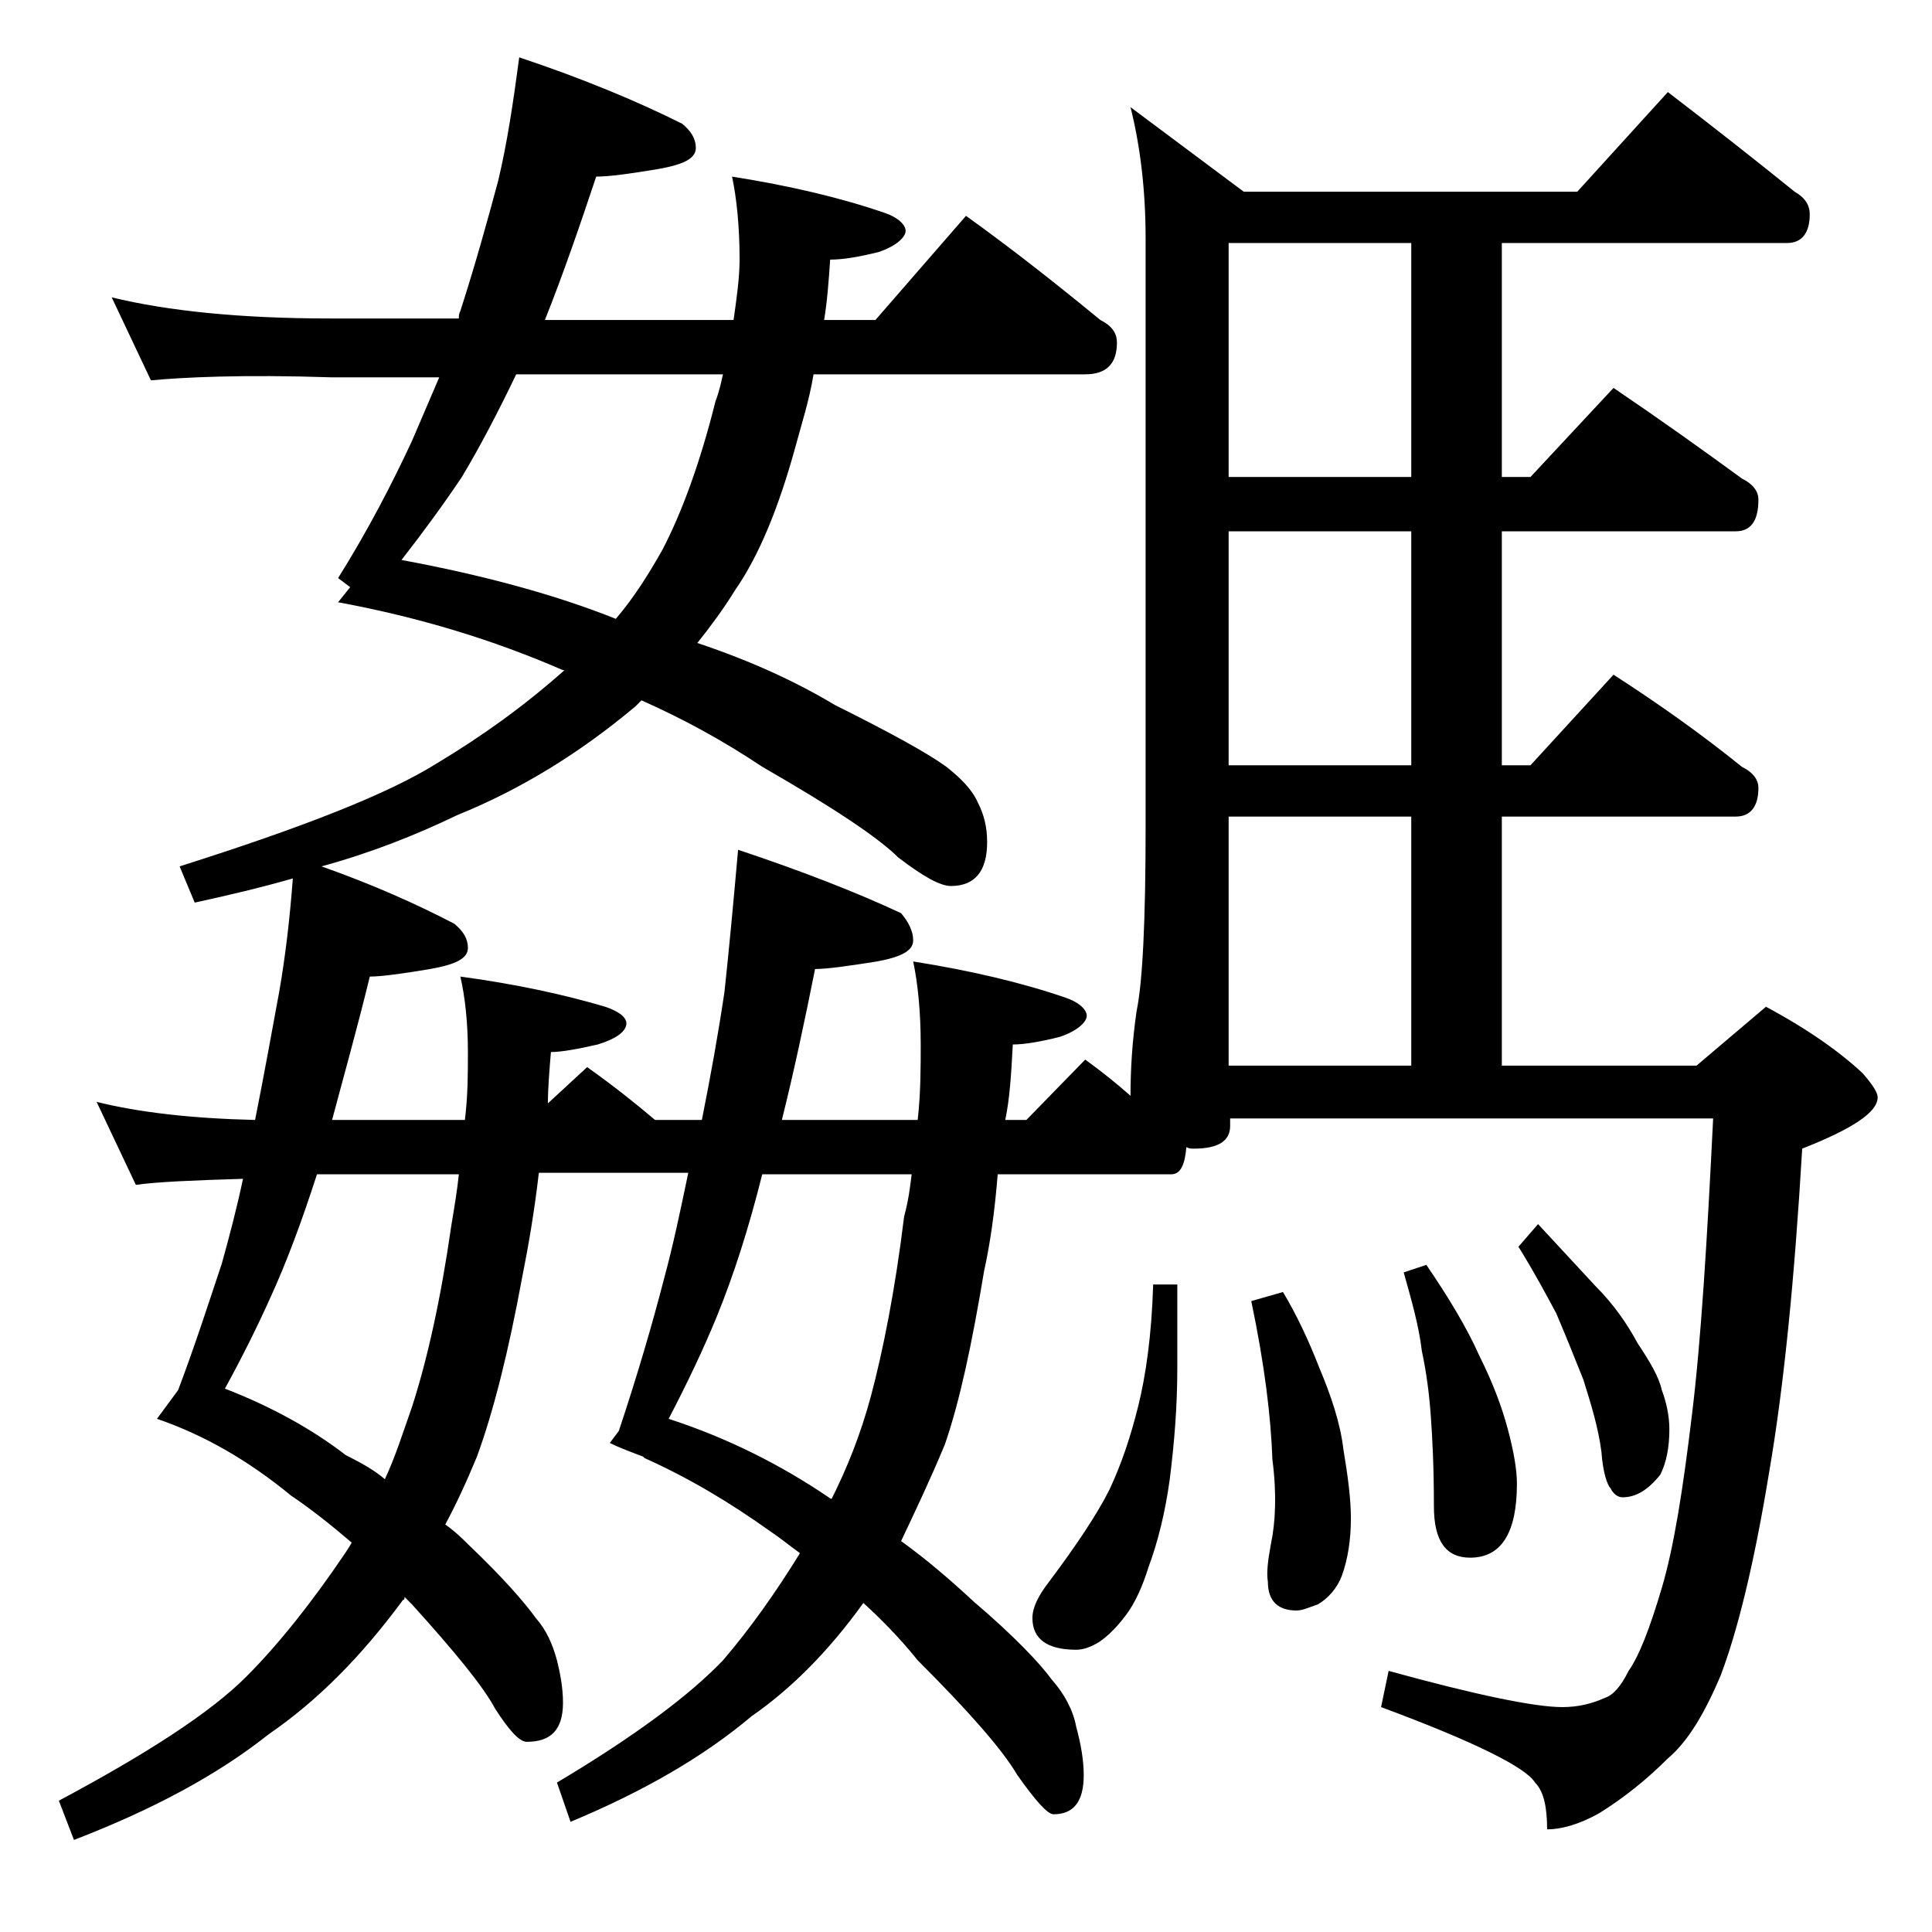
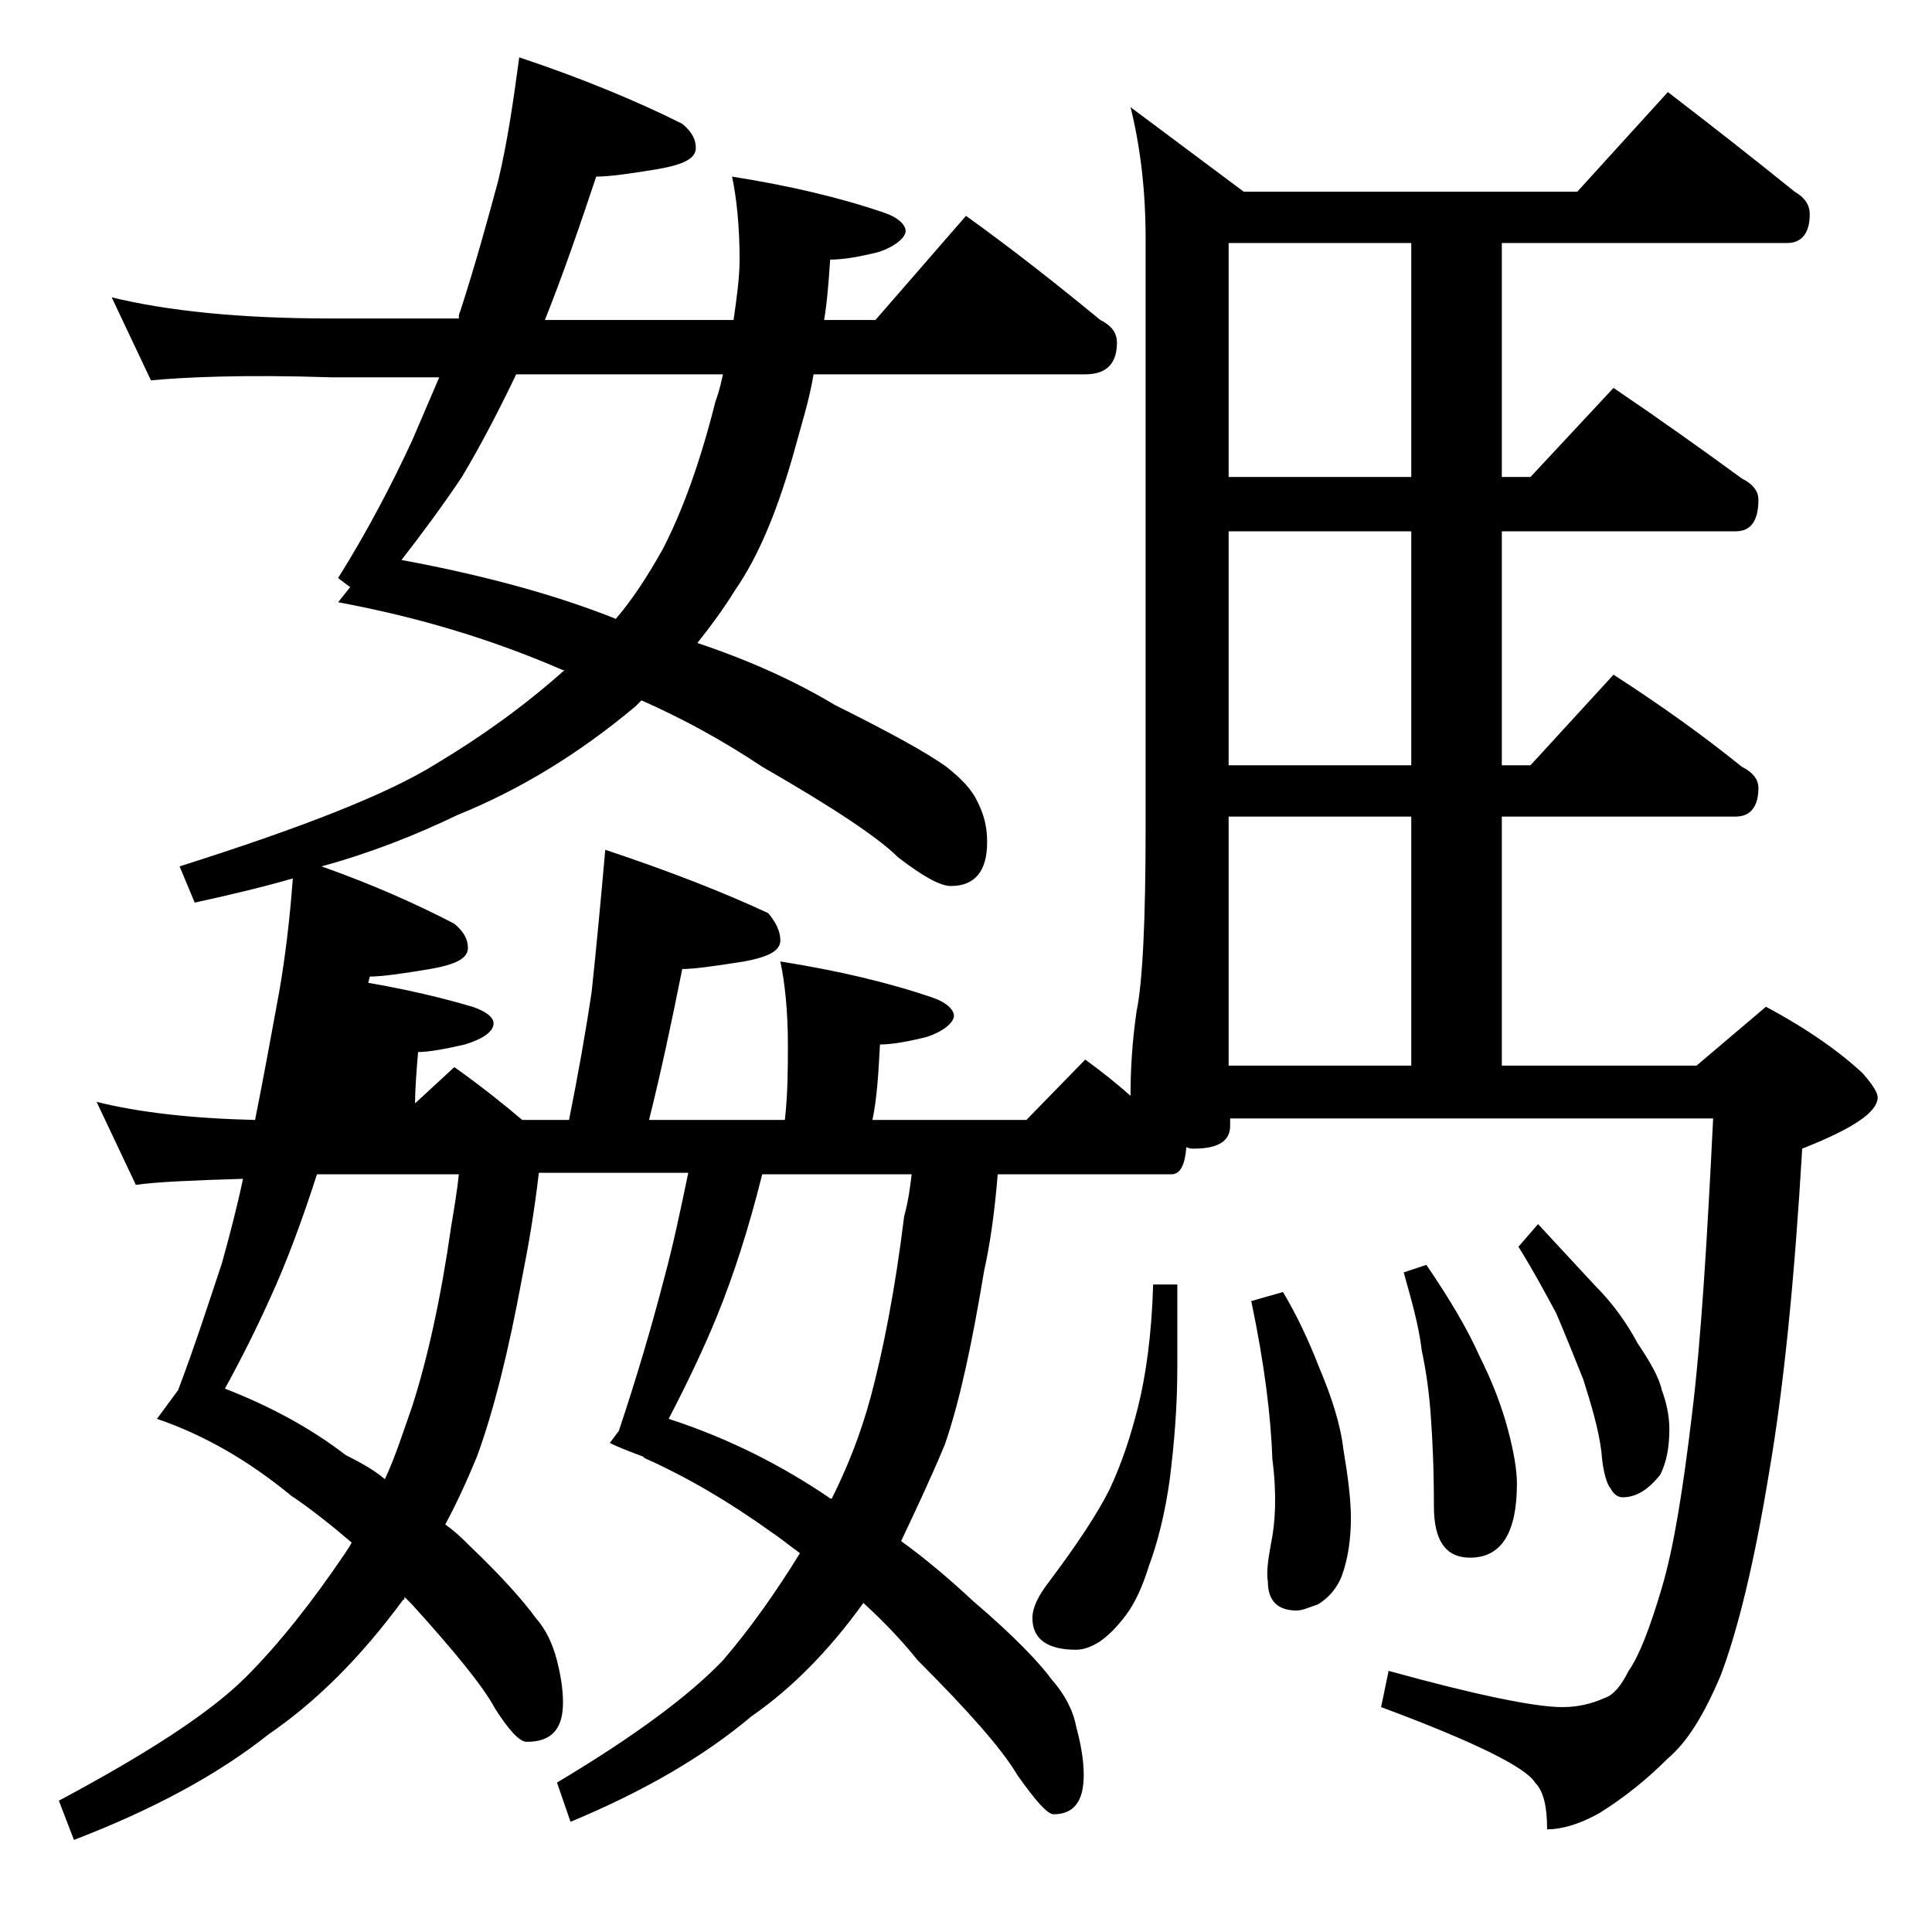
<svg xmlns="http://www.w3.org/2000/svg" version="1.1" id="Layer_1" x="0px" y="0px" viewBox="0 0 128 128" enable-background="new 0 0 128 128" xml:space="preserve">
-   <path d="M74.9,7.1l7.5,5.6h22.1l6-6.6c3,2.3,5.8,4.5,8.4,6.6c0.7,0.4,1,0.9,1,1.5c0,1.2-0.5,1.9-1.5,1.9H99.5v15.5h1.9l5.5-5.9  c3.1,2.1,5.9,4.1,8.5,6c0.8,0.4,1.1,0.9,1.1,1.4c0,1.4-0.5,2.1-1.5,2.1H99.5v15.5h1.9l5.5-6c3.1,2,5.9,4,8.5,6.1  c0.8,0.4,1.1,0.9,1.1,1.4c0,1.2-0.5,1.9-1.5,1.9H99.5v16.5h12.9l4.6-3.9c2.8,1.5,4.9,3,6.4,4.4c0.7,0.8,1,1.3,1,1.6  c0,1-1.7,2.1-5,3.4c-0.5,8.5-1.2,15.7-2.2,21.5c-1,6.1-2.1,10.5-3.2,13.4c-1.1,2.6-2.2,4.4-3.5,5.5c-1.4,1.4-2.9,2.6-4.5,3.6  c-1.4,0.8-2.6,1.1-3.5,1.1c0-1.4-0.2-2.5-0.8-3.1c-0.6-1-4-2.7-10.2-5l0.5-2.4c5.8,1.6,9.7,2.4,11.5,2.4c1,0,1.9-0.2,2.8-0.6  c0.6-0.2,1.1-0.8,1.6-1.8c0.7-1,1.4-2.8,2.2-5.5c0.8-2.7,1.4-6.5,2-11.5c0.6-4.9,1-11.5,1.4-19.6h-32v0.5c0,1-0.8,1.5-2.4,1.5  c-0.2,0-0.3,0-0.5-0.1c-0.1,1.2-0.4,1.8-1,1.8H66.1c-0.2,2.5-0.5,4.6-0.9,6.4c-0.8,4.8-1.6,8.6-2.6,11.5c-1,2.4-2,4.5-2.9,6.4  c1.8,1.3,3.4,2.7,4.8,4c2.7,2.3,4.4,4.1,5.2,5.2c0.8,0.9,1.4,2,1.6,3.1c0.3,1.1,0.5,2.2,0.5,3.2c0,1.8-0.7,2.6-2,2.6  c-0.4,0-1.2-0.9-2.4-2.6c-1-1.7-3.2-4.2-6.6-7.6c-1.2-1.5-2.5-2.8-3.6-3.8c-2.3,3.2-4.8,5.7-7.4,7.5c-3.2,2.7-7.2,5-12,7l-0.9-2.6  c5.2-3.1,8.8-5.8,11-8.1c1.8-2.1,3.5-4.5,5.1-7.1c-0.7-0.5-1.3-1-1.9-1.4c-2.8-2-5.5-3.6-8.4-4.9l-0.1-0.1c-0.8-0.3-1.6-0.6-2.2-0.9  l0.6-0.8c1.2-3.6,2.2-7,3-10.1c0.6-2.2,1.1-4.6,1.6-7h-9.9c-0.3,2.6-0.7,4.9-1.1,6.9c-0.9,4.9-1.9,8.9-3,11.9  c-0.7,1.7-1.4,3.2-2.1,4.5c0.7,0.5,1.2,1,1.6,1.4c2.2,2.1,3.6,3.7,4.4,4.8c0.7,0.8,1.1,1.7,1.4,2.8c0.2,0.8,0.4,1.8,0.4,2.8  c0,1.8-0.8,2.6-2.4,2.6c-0.5,0-1.2-0.8-2.1-2.2c-0.8-1.5-2.7-3.8-5.5-6.9c-0.2-0.2-0.3-0.3-0.5-0.5c0,0.1,0,0.2-0.1,0.2  c-2.8,3.8-5.7,6.7-8.9,8.9c-3.4,2.7-7.7,5-12.9,7l-1-2.6c5.8-3.1,10-5.8,12.4-8.2c2.2-2.2,4.4-5,6.5-8.1c0.2-0.3,0.4-0.6,0.5-0.8  c-1.4-1.2-2.8-2.3-4-3.1c-2.8-2.3-5.7-4-8.9-5.1l1.4-1.9c1.1-2.9,2-5.7,2.9-8.4c0.5-1.8,1-3.7,1.4-5.6c-3.3,0.1-5.7,0.2-7.1,0.4  l-2.6-5.5c2.8,0.7,6.3,1.1,10.5,1.2c0.6-3,1.1-5.8,1.6-8.5c0.4-2.3,0.7-4.8,0.9-7.5c-2.1,0.6-4.2,1.1-6.5,1.6l-1-2.4  c8.2-2.6,13.8-4.8,17-6.8c3-1.8,5.8-3.8,8.5-6.2h-0.1c-4.6-2-9.5-3.5-14.9-4.5l0.8-1l-0.8-0.6c2-3.2,3.6-6.3,4.9-9.1  c0.6-1.4,1.2-2.8,1.8-4.2h-7.1C16,24.8,12.1,25,10,25.2l-2.6-5.5c3.7,0.9,8.5,1.4,14.5,1.4h8.5c0-0.2,0-0.3,0.1-0.5  c1-3.1,1.8-6,2.5-8.6c0.6-2.5,1-5.2,1.4-8.2c4.2,1.4,7.8,2.9,10.8,4.4c0.6,0.5,0.9,1,0.9,1.6c0,0.7-0.8,1.1-2.5,1.4  c-1.8,0.3-3.2,0.5-4.1,0.5c-1.1,3.3-2.2,6.5-3.4,9.5h12.5c0.2-1.4,0.4-2.8,0.4-4c0-2.2-0.2-4.1-0.5-5.5c3.8,0.6,7.2,1.4,10.1,2.4  c0.9,0.3,1.4,0.8,1.4,1.2s-0.6,1-1.8,1.4c-1.2,0.3-2.3,0.5-3.2,0.5c-0.1,1.5-0.2,2.8-0.4,4H58l6-6.9c3.2,2.3,6.1,4.6,8.9,6.9  c0.8,0.4,1.1,0.9,1.1,1.5c0,1.4-0.7,2.1-2.1,2.1h-18c-0.3,1.8-0.8,3.3-1.2,4.8c-1.1,4-2.4,7.2-4,9.5c-0.8,1.3-1.7,2.5-2.5,3.5  c3.6,1.2,6.6,2.6,9.1,4.1c3.6,1.8,6,3.1,7.4,4.1c1,0.8,1.7,1.5,2.1,2.4c0.4,0.8,0.6,1.6,0.6,2.6c0,1.9-0.8,2.9-2.4,2.9  c-0.7,0-1.8-0.6-3.5-1.9c-1.3-1.3-4.3-3.3-9-6c-2.7-1.8-5.3-3.2-8-4.4c-0.2,0.2-0.3,0.3-0.4,0.4c-3.7,3.1-7.6,5.5-11.8,7.2  c-2.7,1.3-5.7,2.5-9,3.4c3.4,1.2,6.3,2.5,8.8,3.8c0.6,0.5,0.9,1,0.9,1.6c0,0.7-0.8,1.1-2.5,1.4c-1.8,0.3-3.2,0.5-4,0.5  c-0.8,3.3-1.7,6.5-2.5,9.5h8.8c0.2-1.6,0.2-3.1,0.2-4.5c0-2-0.2-3.7-0.5-5c3.7,0.5,6.9,1.2,9.6,2c0.9,0.3,1.4,0.7,1.4,1.1  c0,0.5-0.6,1-1.9,1.4c-1.3,0.3-2.4,0.5-3.1,0.5c-0.1,1.2-0.2,2.4-0.2,3.4l2.6-2.4c1.7,1.2,3.2,2.4,4.5,3.5h3.1  c0.6-3,1.1-5.8,1.5-8.5c0.3-2.8,0.6-6,0.9-9.4c4.2,1.4,7.8,2.8,10.8,4.2c0.5,0.6,0.8,1.2,0.8,1.8c0,0.7-0.8,1.1-2.4,1.4  c-1.9,0.3-3.3,0.5-4.1,0.5c-0.7,3.5-1.4,6.8-2.2,10h9c0.2-1.8,0.2-3.5,0.2-5c0-2.2-0.2-4.1-0.5-5.5c3.8,0.6,7.2,1.4,10.1,2.4  c0.9,0.3,1.4,0.8,1.4,1.2s-0.6,1-1.8,1.4c-1.2,0.3-2.3,0.5-3.1,0.5c-0.1,1.9-0.2,3.6-0.5,5H68l3.9-4c1.1,0.8,2.1,1.6,3,2.4  c0-1.7,0.1-3.5,0.4-5.6c0.4-1.9,0.6-6,0.6-12.2v-39C75.9,12.4,75.5,9.5,74.9,7.1z M30.4,77.8H21c-1,3.1-2,5.8-3.1,8.2  c-0.9,2-1.9,4-3,6c3.1,1.2,5.8,2.7,8,4.4c1,0.5,1.9,1,2.6,1.6c0.7-1.5,1.2-3.1,1.8-4.8c1-3.1,1.9-7.1,2.6-12  C30.1,80,30.3,78.8,30.4,77.8z M47.9,24.8H34.2c-1.2,2.5-2.4,4.8-3.6,6.8c-1.2,1.8-2.6,3.7-4,5.5c5.4,1,10.2,2.3,14.2,3.9  c1.2-1.4,2.2-3,3.1-4.6c1.3-2.5,2.5-5.8,3.5-9.8C47.7,25.8,47.8,25.2,47.9,24.8z M60.4,77.8h-9.9c-0.9,3.6-1.9,6.7-3,9.4  c-0.9,2.2-2,4.5-3.2,6.8c4,1.3,7.5,3.1,10.6,5.2c0.1,0.1,0.2,0.1,0.2,0.1c1-2,1.9-4.2,2.6-6.8c0.8-3,1.6-7,2.2-11.9  C60.2,79.5,60.3,78.6,60.4,77.8z M76.4,85.1H78v5.5c0,2.6-0.2,5-0.5,7.4c-0.3,2.2-0.8,4.2-1.4,5.8c-0.4,1.3-0.9,2.4-1.5,3.2  c-0.6,0.8-1.2,1.4-1.8,1.8c-0.5,0.3-1,0.5-1.5,0.5c-1.9,0-2.9-0.7-2.9-2.1c0-0.7,0.4-1.5,1.1-2.4c1.8-2.4,3.2-4.5,4-6.1  c0.8-1.7,1.4-3.5,1.9-5.5S76.3,88.5,76.4,85.1z M93.5,31.6V16.1H81.4v15.5H93.5z M93.5,50.8V35.2H81.4v15.5H93.5z M81.4,70.6h12.1  V54.1H81.4V70.6z M85,85.6c0.9,1.5,1.7,3.2,2.4,5c0.8,1.9,1.4,3.7,1.6,5.4c0.3,1.8,0.5,3.3,0.5,4.6c0,1.4-0.2,2.7-0.6,3.8  c-0.3,0.8-0.9,1.5-1.6,1.9c-0.6,0.2-1,0.4-1.4,0.4c-1.2,0-1.9-0.6-1.9-1.9c-0.1-0.6,0-1.4,0.2-2.5c0.3-1.4,0.4-3.3,0.1-5.6  c-0.1-2.8-0.5-6.2-1.4-10.5L85,85.6z M94.5,83.8c1.5,2.2,2.7,4.2,3.5,6c0.9,1.8,1.5,3.4,1.9,4.9c0.4,1.5,0.6,2.7,0.6,3.6  c0,3.2-1,4.9-3.1,4.9c-1.6,0-2.4-1.1-2.4-3.4c0-2.6-0.1-4.5-0.2-5.9c-0.1-1.5-0.3-3-0.6-4.4c-0.2-1.7-0.7-3.4-1.2-5.2L94.5,83.8z   M101.9,81.1c1.3,1.4,2.6,2.8,3.8,4.1c1.2,1.2,2.1,2.5,2.8,3.8c0.8,1.2,1.4,2.2,1.6,3.1c0.3,0.8,0.5,1.7,0.5,2.6  c0,1.2-0.2,2.2-0.6,3c-0.8,1-1.6,1.5-2.5,1.5c-0.3,0-0.6-0.2-0.8-0.6c-0.2-0.2-0.5-1-0.6-2.4c-0.2-1.6-0.7-3.2-1.2-4.8  c-0.6-1.5-1.2-3-1.8-4.4c-0.7-1.3-1.5-2.8-2.5-4.4L101.9,81.1z" />
+   <path d="M74.9,7.1l7.5,5.6h22.1l6-6.6c3,2.3,5.8,4.5,8.4,6.6c0.7,0.4,1,0.9,1,1.5c0,1.2-0.5,1.9-1.5,1.9H99.5v15.5h1.9l5.5-5.9  c3.1,2.1,5.9,4.1,8.5,6c0.8,0.4,1.1,0.9,1.1,1.4c0,1.4-0.5,2.1-1.5,2.1H99.5v15.5h1.9l5.5-6c3.1,2,5.9,4,8.5,6.1  c0.8,0.4,1.1,0.9,1.1,1.4c0,1.2-0.5,1.9-1.5,1.9H99.5v16.5h12.9l4.6-3.9c2.8,1.5,4.9,3,6.4,4.4c0.7,0.8,1,1.3,1,1.6  c0,1-1.7,2.1-5,3.4c-0.5,8.5-1.2,15.7-2.2,21.5c-1,6.1-2.1,10.5-3.2,13.4c-1.1,2.6-2.2,4.4-3.5,5.5c-1.4,1.4-2.9,2.6-4.5,3.6  c-1.4,0.8-2.6,1.1-3.5,1.1c0-1.4-0.2-2.5-0.8-3.1c-0.6-1-4-2.7-10.2-5l0.5-2.4c5.8,1.6,9.7,2.4,11.5,2.4c1,0,1.9-0.2,2.8-0.6  c0.6-0.2,1.1-0.8,1.6-1.8c0.7-1,1.4-2.8,2.2-5.5c0.8-2.7,1.4-6.5,2-11.5c0.6-4.9,1-11.5,1.4-19.6h-32v0.5c0,1-0.8,1.5-2.4,1.5  c-0.2,0-0.3,0-0.5-0.1c-0.1,1.2-0.4,1.8-1,1.8H66.1c-0.2,2.5-0.5,4.6-0.9,6.4c-0.8,4.8-1.6,8.6-2.6,11.5c-1,2.4-2,4.5-2.9,6.4  c1.8,1.3,3.4,2.7,4.8,4c2.7,2.3,4.4,4.1,5.2,5.2c0.8,0.9,1.4,2,1.6,3.1c0.3,1.1,0.5,2.2,0.5,3.2c0,1.8-0.7,2.6-2,2.6  c-0.4,0-1.2-0.9-2.4-2.6c-1-1.7-3.2-4.2-6.6-7.6c-1.2-1.5-2.5-2.8-3.6-3.8c-2.3,3.2-4.8,5.7-7.4,7.5c-3.2,2.7-7.2,5-12,7l-0.9-2.6  c5.2-3.1,8.8-5.8,11-8.1c1.8-2.1,3.5-4.5,5.1-7.1c-0.7-0.5-1.3-1-1.9-1.4c-2.8-2-5.5-3.6-8.4-4.9l-0.1-0.1c-0.8-0.3-1.6-0.6-2.2-0.9  l0.6-0.8c1.2-3.6,2.2-7,3-10.1c0.6-2.2,1.1-4.6,1.6-7h-9.9c-0.3,2.6-0.7,4.9-1.1,6.9c-0.9,4.9-1.9,8.9-3,11.9  c-0.7,1.7-1.4,3.2-2.1,4.5c0.7,0.5,1.2,1,1.6,1.4c2.2,2.1,3.6,3.7,4.4,4.8c0.7,0.8,1.1,1.7,1.4,2.8c0.2,0.8,0.4,1.8,0.4,2.8  c0,1.8-0.8,2.6-2.4,2.6c-0.5,0-1.2-0.8-2.1-2.2c-0.8-1.5-2.7-3.8-5.5-6.9c-0.2-0.2-0.3-0.3-0.5-0.5c0,0.1,0,0.2-0.1,0.2  c-2.8,3.8-5.7,6.7-8.9,8.9c-3.4,2.7-7.7,5-12.9,7l-1-2.6c5.8-3.1,10-5.8,12.4-8.2c2.2-2.2,4.4-5,6.5-8.1c0.2-0.3,0.4-0.6,0.5-0.8  c-1.4-1.2-2.8-2.3-4-3.1c-2.8-2.3-5.7-4-8.9-5.1l1.4-1.9c1.1-2.9,2-5.7,2.9-8.4c0.5-1.8,1-3.7,1.4-5.6c-3.3,0.1-5.7,0.2-7.1,0.4  l-2.6-5.5c2.8,0.7,6.3,1.1,10.5,1.2c0.6-3,1.1-5.8,1.6-8.5c0.4-2.3,0.7-4.8,0.9-7.5c-2.1,0.6-4.2,1.1-6.5,1.6l-1-2.4  c8.2-2.6,13.8-4.8,17-6.8c3-1.8,5.8-3.8,8.5-6.2h-0.1c-4.6-2-9.5-3.5-14.9-4.5l0.8-1l-0.8-0.6c2-3.2,3.6-6.3,4.9-9.1  c0.6-1.4,1.2-2.8,1.8-4.2h-7.1C16,24.8,12.1,25,10,25.2l-2.6-5.5c3.7,0.9,8.5,1.4,14.5,1.4h8.5c0-0.2,0-0.3,0.1-0.5  c1-3.1,1.8-6,2.5-8.6c0.6-2.5,1-5.2,1.4-8.2c4.2,1.4,7.8,2.9,10.8,4.4c0.6,0.5,0.9,1,0.9,1.6c0,0.7-0.8,1.1-2.5,1.4  c-1.8,0.3-3.2,0.5-4.1,0.5c-1.1,3.3-2.2,6.5-3.4,9.5h12.5c0.2-1.4,0.4-2.8,0.4-4c0-2.2-0.2-4.1-0.5-5.5c3.8,0.6,7.2,1.4,10.1,2.4  c0.9,0.3,1.4,0.8,1.4,1.2s-0.6,1-1.8,1.4c-1.2,0.3-2.3,0.5-3.2,0.5c-0.1,1.5-0.2,2.8-0.4,4H58l6-6.9c3.2,2.3,6.1,4.6,8.9,6.9  c0.8,0.4,1.1,0.9,1.1,1.5c0,1.4-0.7,2.1-2.1,2.1h-18c-0.3,1.8-0.8,3.3-1.2,4.8c-1.1,4-2.4,7.2-4,9.5c-0.8,1.3-1.7,2.5-2.5,3.5  c3.6,1.2,6.6,2.6,9.1,4.1c3.6,1.8,6,3.1,7.4,4.1c1,0.8,1.7,1.5,2.1,2.4c0.4,0.8,0.6,1.6,0.6,2.6c0,1.9-0.8,2.9-2.4,2.9  c-0.7,0-1.8-0.6-3.5-1.9c-1.3-1.3-4.3-3.3-9-6c-2.7-1.8-5.3-3.2-8-4.4c-0.2,0.2-0.3,0.3-0.4,0.4c-3.7,3.1-7.6,5.5-11.8,7.2  c-2.7,1.3-5.7,2.5-9,3.4c3.4,1.2,6.3,2.5,8.8,3.8c0.6,0.5,0.9,1,0.9,1.6c0,0.7-0.8,1.1-2.5,1.4c-1.8,0.3-3.2,0.5-4,0.5  c-0.8,3.3-1.7,6.5-2.5,9.5c0.2-1.6,0.2-3.1,0.2-4.5c0-2-0.2-3.7-0.5-5c3.7,0.5,6.9,1.2,9.6,2c0.9,0.3,1.4,0.7,1.4,1.1  c0,0.5-0.6,1-1.9,1.4c-1.3,0.3-2.4,0.5-3.1,0.5c-0.1,1.2-0.2,2.4-0.2,3.4l2.6-2.4c1.7,1.2,3.2,2.4,4.5,3.5h3.1  c0.6-3,1.1-5.8,1.5-8.5c0.3-2.8,0.6-6,0.9-9.4c4.2,1.4,7.8,2.8,10.8,4.2c0.5,0.6,0.8,1.2,0.8,1.8c0,0.7-0.8,1.1-2.4,1.4  c-1.9,0.3-3.3,0.5-4.1,0.5c-0.7,3.5-1.4,6.8-2.2,10h9c0.2-1.8,0.2-3.5,0.2-5c0-2.2-0.2-4.1-0.5-5.5c3.8,0.6,7.2,1.4,10.1,2.4  c0.9,0.3,1.4,0.8,1.4,1.2s-0.6,1-1.8,1.4c-1.2,0.3-2.3,0.5-3.1,0.5c-0.1,1.9-0.2,3.6-0.5,5H68l3.9-4c1.1,0.8,2.1,1.6,3,2.4  c0-1.7,0.1-3.5,0.4-5.6c0.4-1.9,0.6-6,0.6-12.2v-39C75.9,12.4,75.5,9.5,74.9,7.1z M30.4,77.8H21c-1,3.1-2,5.8-3.1,8.2  c-0.9,2-1.9,4-3,6c3.1,1.2,5.8,2.7,8,4.4c1,0.5,1.9,1,2.6,1.6c0.7-1.5,1.2-3.1,1.8-4.8c1-3.1,1.9-7.1,2.6-12  C30.1,80,30.3,78.8,30.4,77.8z M47.9,24.8H34.2c-1.2,2.5-2.4,4.8-3.6,6.8c-1.2,1.8-2.6,3.7-4,5.5c5.4,1,10.2,2.3,14.2,3.9  c1.2-1.4,2.2-3,3.1-4.6c1.3-2.5,2.5-5.8,3.5-9.8C47.7,25.8,47.8,25.2,47.9,24.8z M60.4,77.8h-9.9c-0.9,3.6-1.9,6.7-3,9.4  c-0.9,2.2-2,4.5-3.2,6.8c4,1.3,7.5,3.1,10.6,5.2c0.1,0.1,0.2,0.1,0.2,0.1c1-2,1.9-4.2,2.6-6.8c0.8-3,1.6-7,2.2-11.9  C60.2,79.5,60.3,78.6,60.4,77.8z M76.4,85.1H78v5.5c0,2.6-0.2,5-0.5,7.4c-0.3,2.2-0.8,4.2-1.4,5.8c-0.4,1.3-0.9,2.4-1.5,3.2  c-0.6,0.8-1.2,1.4-1.8,1.8c-0.5,0.3-1,0.5-1.5,0.5c-1.9,0-2.9-0.7-2.9-2.1c0-0.7,0.4-1.5,1.1-2.4c1.8-2.4,3.2-4.5,4-6.1  c0.8-1.7,1.4-3.5,1.9-5.5S76.3,88.5,76.4,85.1z M93.5,31.6V16.1H81.4v15.5H93.5z M93.5,50.8V35.2H81.4v15.5H93.5z M81.4,70.6h12.1  V54.1H81.4V70.6z M85,85.6c0.9,1.5,1.7,3.2,2.4,5c0.8,1.9,1.4,3.7,1.6,5.4c0.3,1.8,0.5,3.3,0.5,4.6c0,1.4-0.2,2.7-0.6,3.8  c-0.3,0.8-0.9,1.5-1.6,1.9c-0.6,0.2-1,0.4-1.4,0.4c-1.2,0-1.9-0.6-1.9-1.9c-0.1-0.6,0-1.4,0.2-2.5c0.3-1.4,0.4-3.3,0.1-5.6  c-0.1-2.8-0.5-6.2-1.4-10.5L85,85.6z M94.5,83.8c1.5,2.2,2.7,4.2,3.5,6c0.9,1.8,1.5,3.4,1.9,4.9c0.4,1.5,0.6,2.7,0.6,3.6  c0,3.2-1,4.9-3.1,4.9c-1.6,0-2.4-1.1-2.4-3.4c0-2.6-0.1-4.5-0.2-5.9c-0.1-1.5-0.3-3-0.6-4.4c-0.2-1.7-0.7-3.4-1.2-5.2L94.5,83.8z   M101.9,81.1c1.3,1.4,2.6,2.8,3.8,4.1c1.2,1.2,2.1,2.5,2.8,3.8c0.8,1.2,1.4,2.2,1.6,3.1c0.3,0.8,0.5,1.7,0.5,2.6  c0,1.2-0.2,2.2-0.6,3c-0.8,1-1.6,1.5-2.5,1.5c-0.3,0-0.6-0.2-0.8-0.6c-0.2-0.2-0.5-1-0.6-2.4c-0.2-1.6-0.7-3.2-1.2-4.8  c-0.6-1.5-1.2-3-1.8-4.4c-0.7-1.3-1.5-2.8-2.5-4.4L101.9,81.1z" />
</svg>